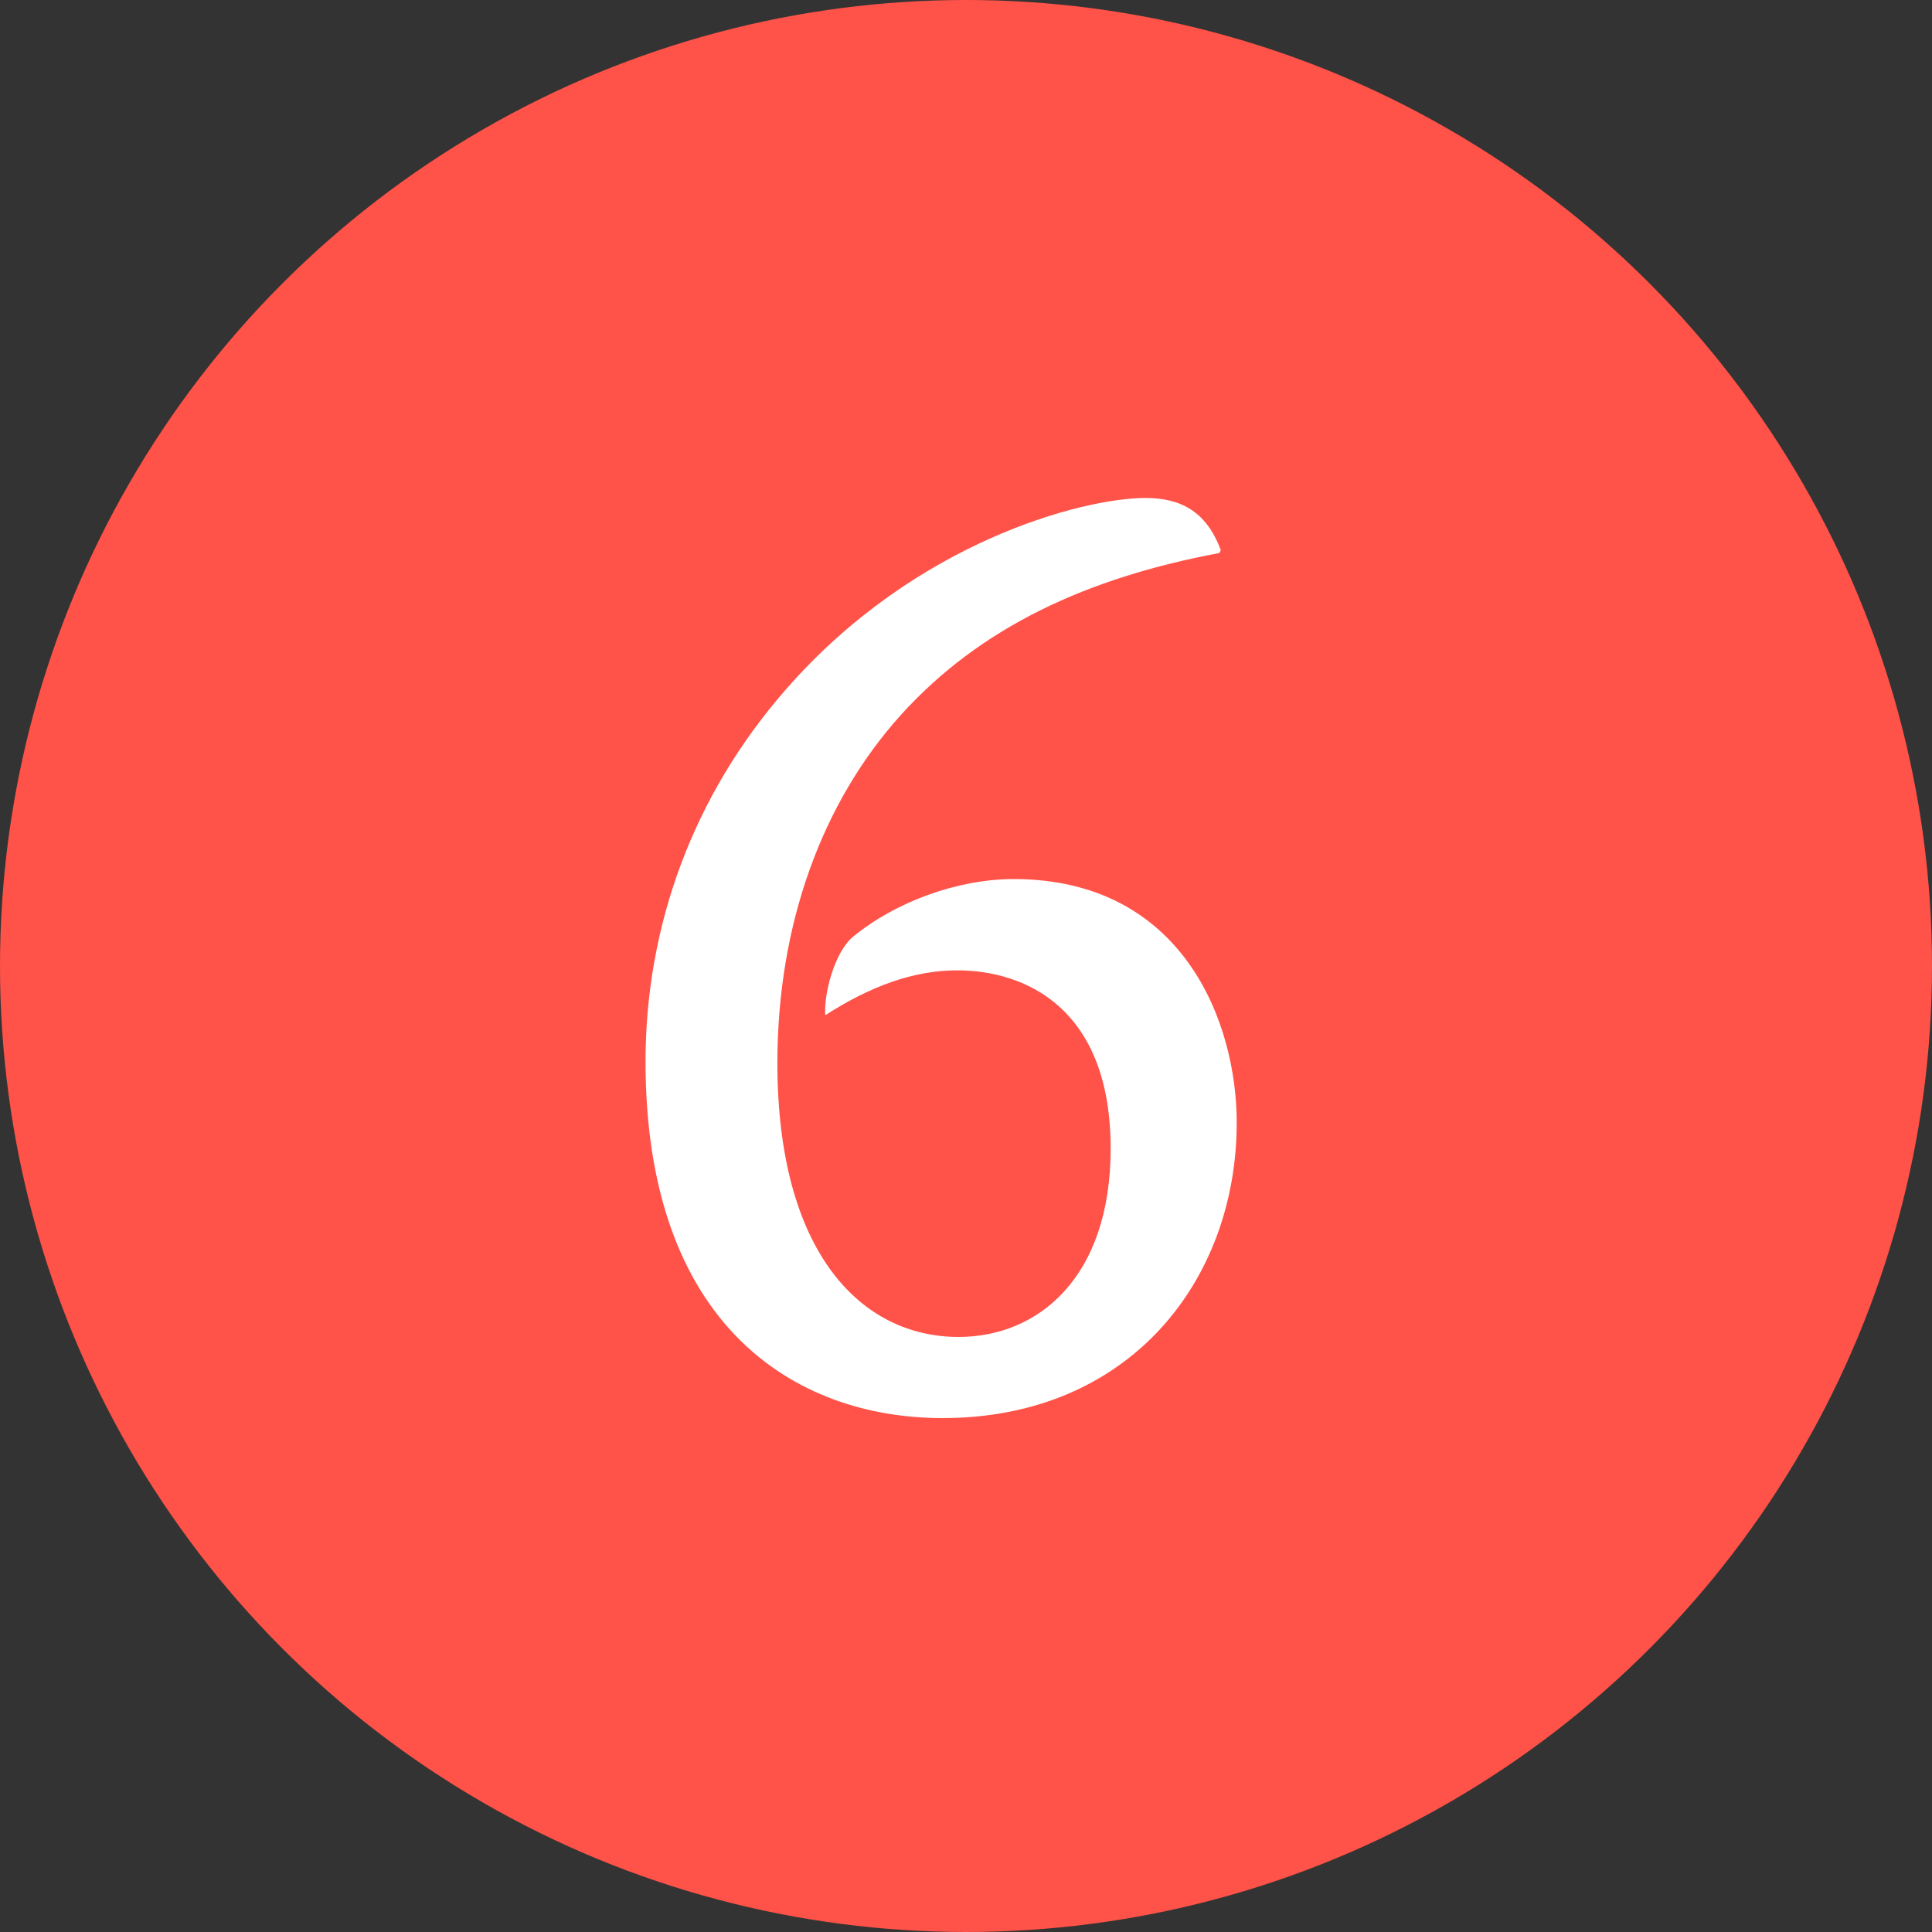
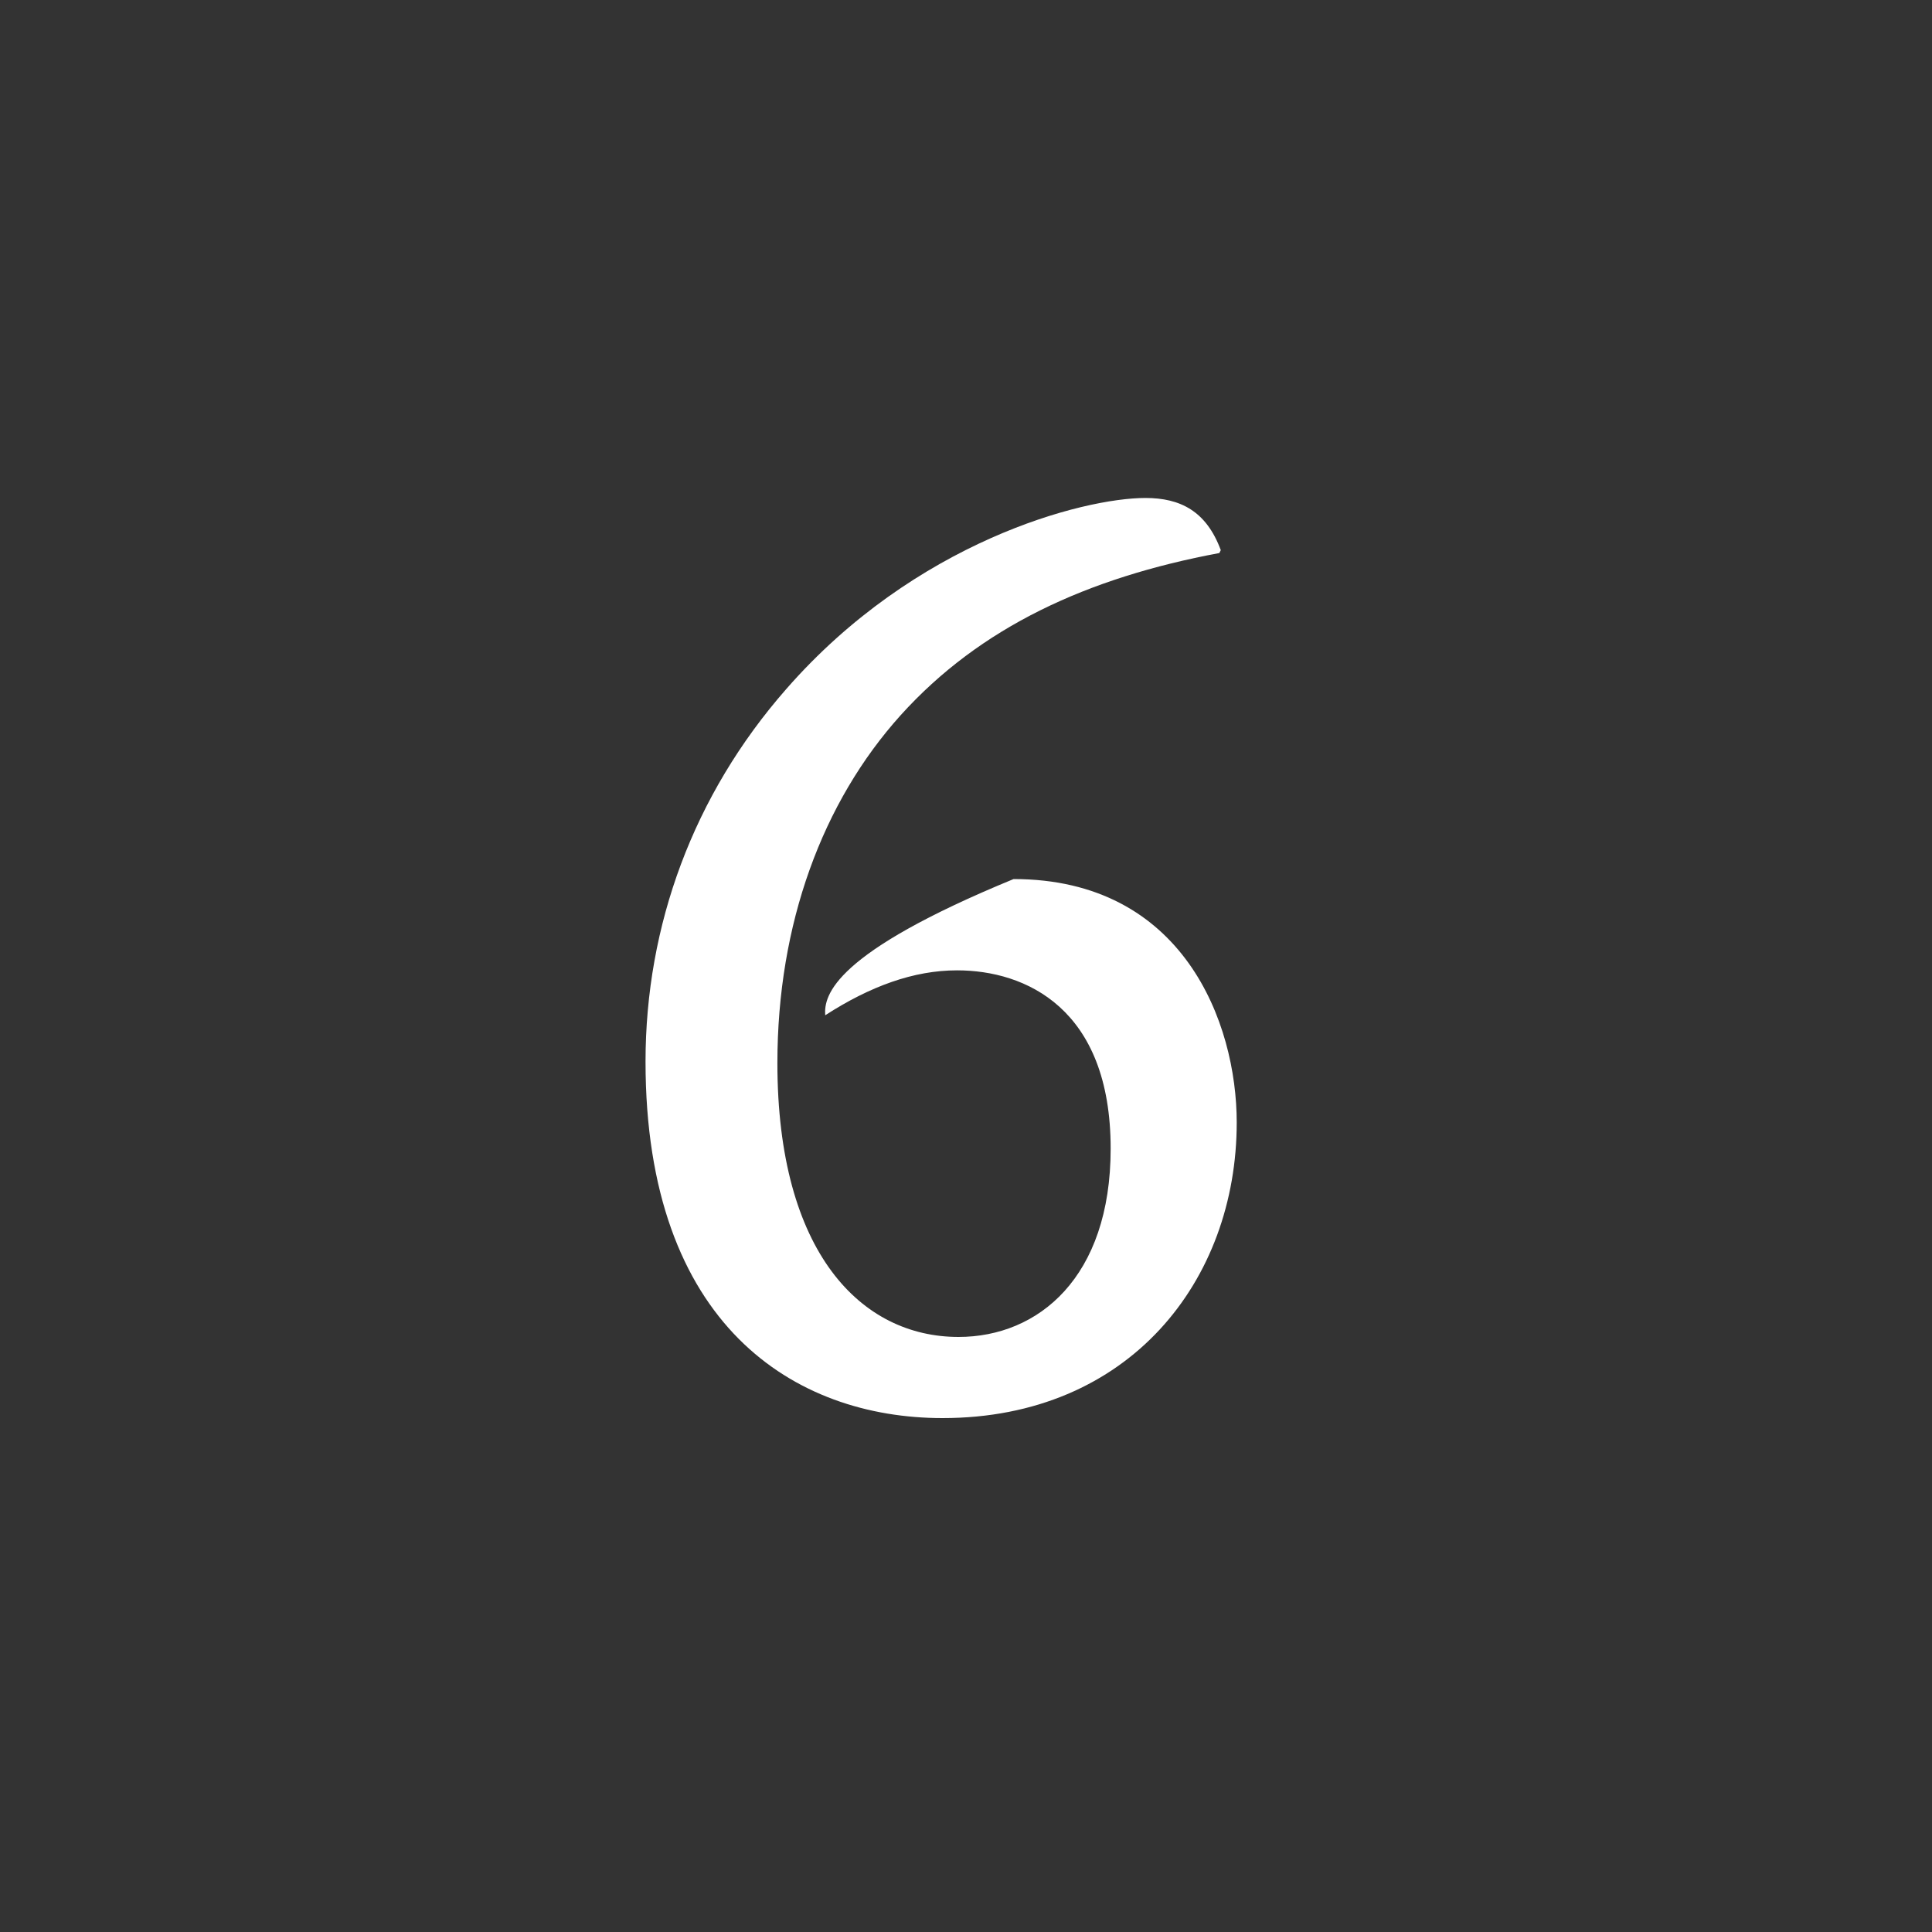
<svg xmlns="http://www.w3.org/2000/svg" width="40px" height="40px" viewBox="0 0 40 40" version="1.1">
  <rect x="0" y="0" width="40" height="40" fill="#333333" stroke="none" />
  <title>Group 13</title>
  <g id="Page-1" stroke="none" stroke-width="1" fill="none" fill-rule="evenodd">
    <g id="Sensual-Mastery-Training" transform="translate(-121, -3726)">
      <g id="Rectangle-4" transform="translate(0, 3031)">
        <g id="Group-14" transform="translate(121, 143)">
          <g id="Group-13" transform="translate(0, 552)">
-             <circle id="Oval" fill="#FF5248" cx="20" cy="20" r="20" />
-             <path d="M19.515,29.36 C23.385,29.36 25.605,26.51 25.605,23.24 C25.605,21.17 24.495,18.2 20.985,18.2 C19.815,18.2 18.525,18.68 17.655,19.4 C17.265,19.73 17.055,20.6 17.085,21.02 C18.015,20.42 18.915,20.09 19.815,20.09 C21.225,20.09 22.995,20.87 22.995,23.78 C22.995,26.45 21.495,27.68 19.845,27.68 C17.835,27.68 16.095,25.94 16.095,22.01 C16.095,19.13 17.025,16.61 18.645,14.81 C20.295,12.98 22.515,11.96 25.245,11.45 L25.275,11.39 C24.975,10.58 24.435,10.31 23.715,10.31 C22.425,10.31 18.945,11.21 16.275,14.27 C14.355,16.46 13.365,19.16 13.365,21.98 C13.365,27.44 16.455,29.36 19.515,29.36 Z" id="6" fill="#FFFFFF" fill-rule="nonzero" />
+             <path d="M19.515,29.36 C23.385,29.36 25.605,26.51 25.605,23.24 C25.605,21.17 24.495,18.2 20.985,18.2 C17.265,19.73 17.055,20.6 17.085,21.02 C18.015,20.42 18.915,20.09 19.815,20.09 C21.225,20.09 22.995,20.87 22.995,23.78 C22.995,26.45 21.495,27.68 19.845,27.68 C17.835,27.68 16.095,25.94 16.095,22.01 C16.095,19.13 17.025,16.61 18.645,14.81 C20.295,12.98 22.515,11.96 25.245,11.45 L25.275,11.39 C24.975,10.58 24.435,10.31 23.715,10.31 C22.425,10.31 18.945,11.21 16.275,14.27 C14.355,16.46 13.365,19.16 13.365,21.98 C13.365,27.44 16.455,29.36 19.515,29.36 Z" id="6" fill="#FFFFFF" fill-rule="nonzero" />
          </g>
        </g>
      </g>
    </g>
  </g>
</svg>